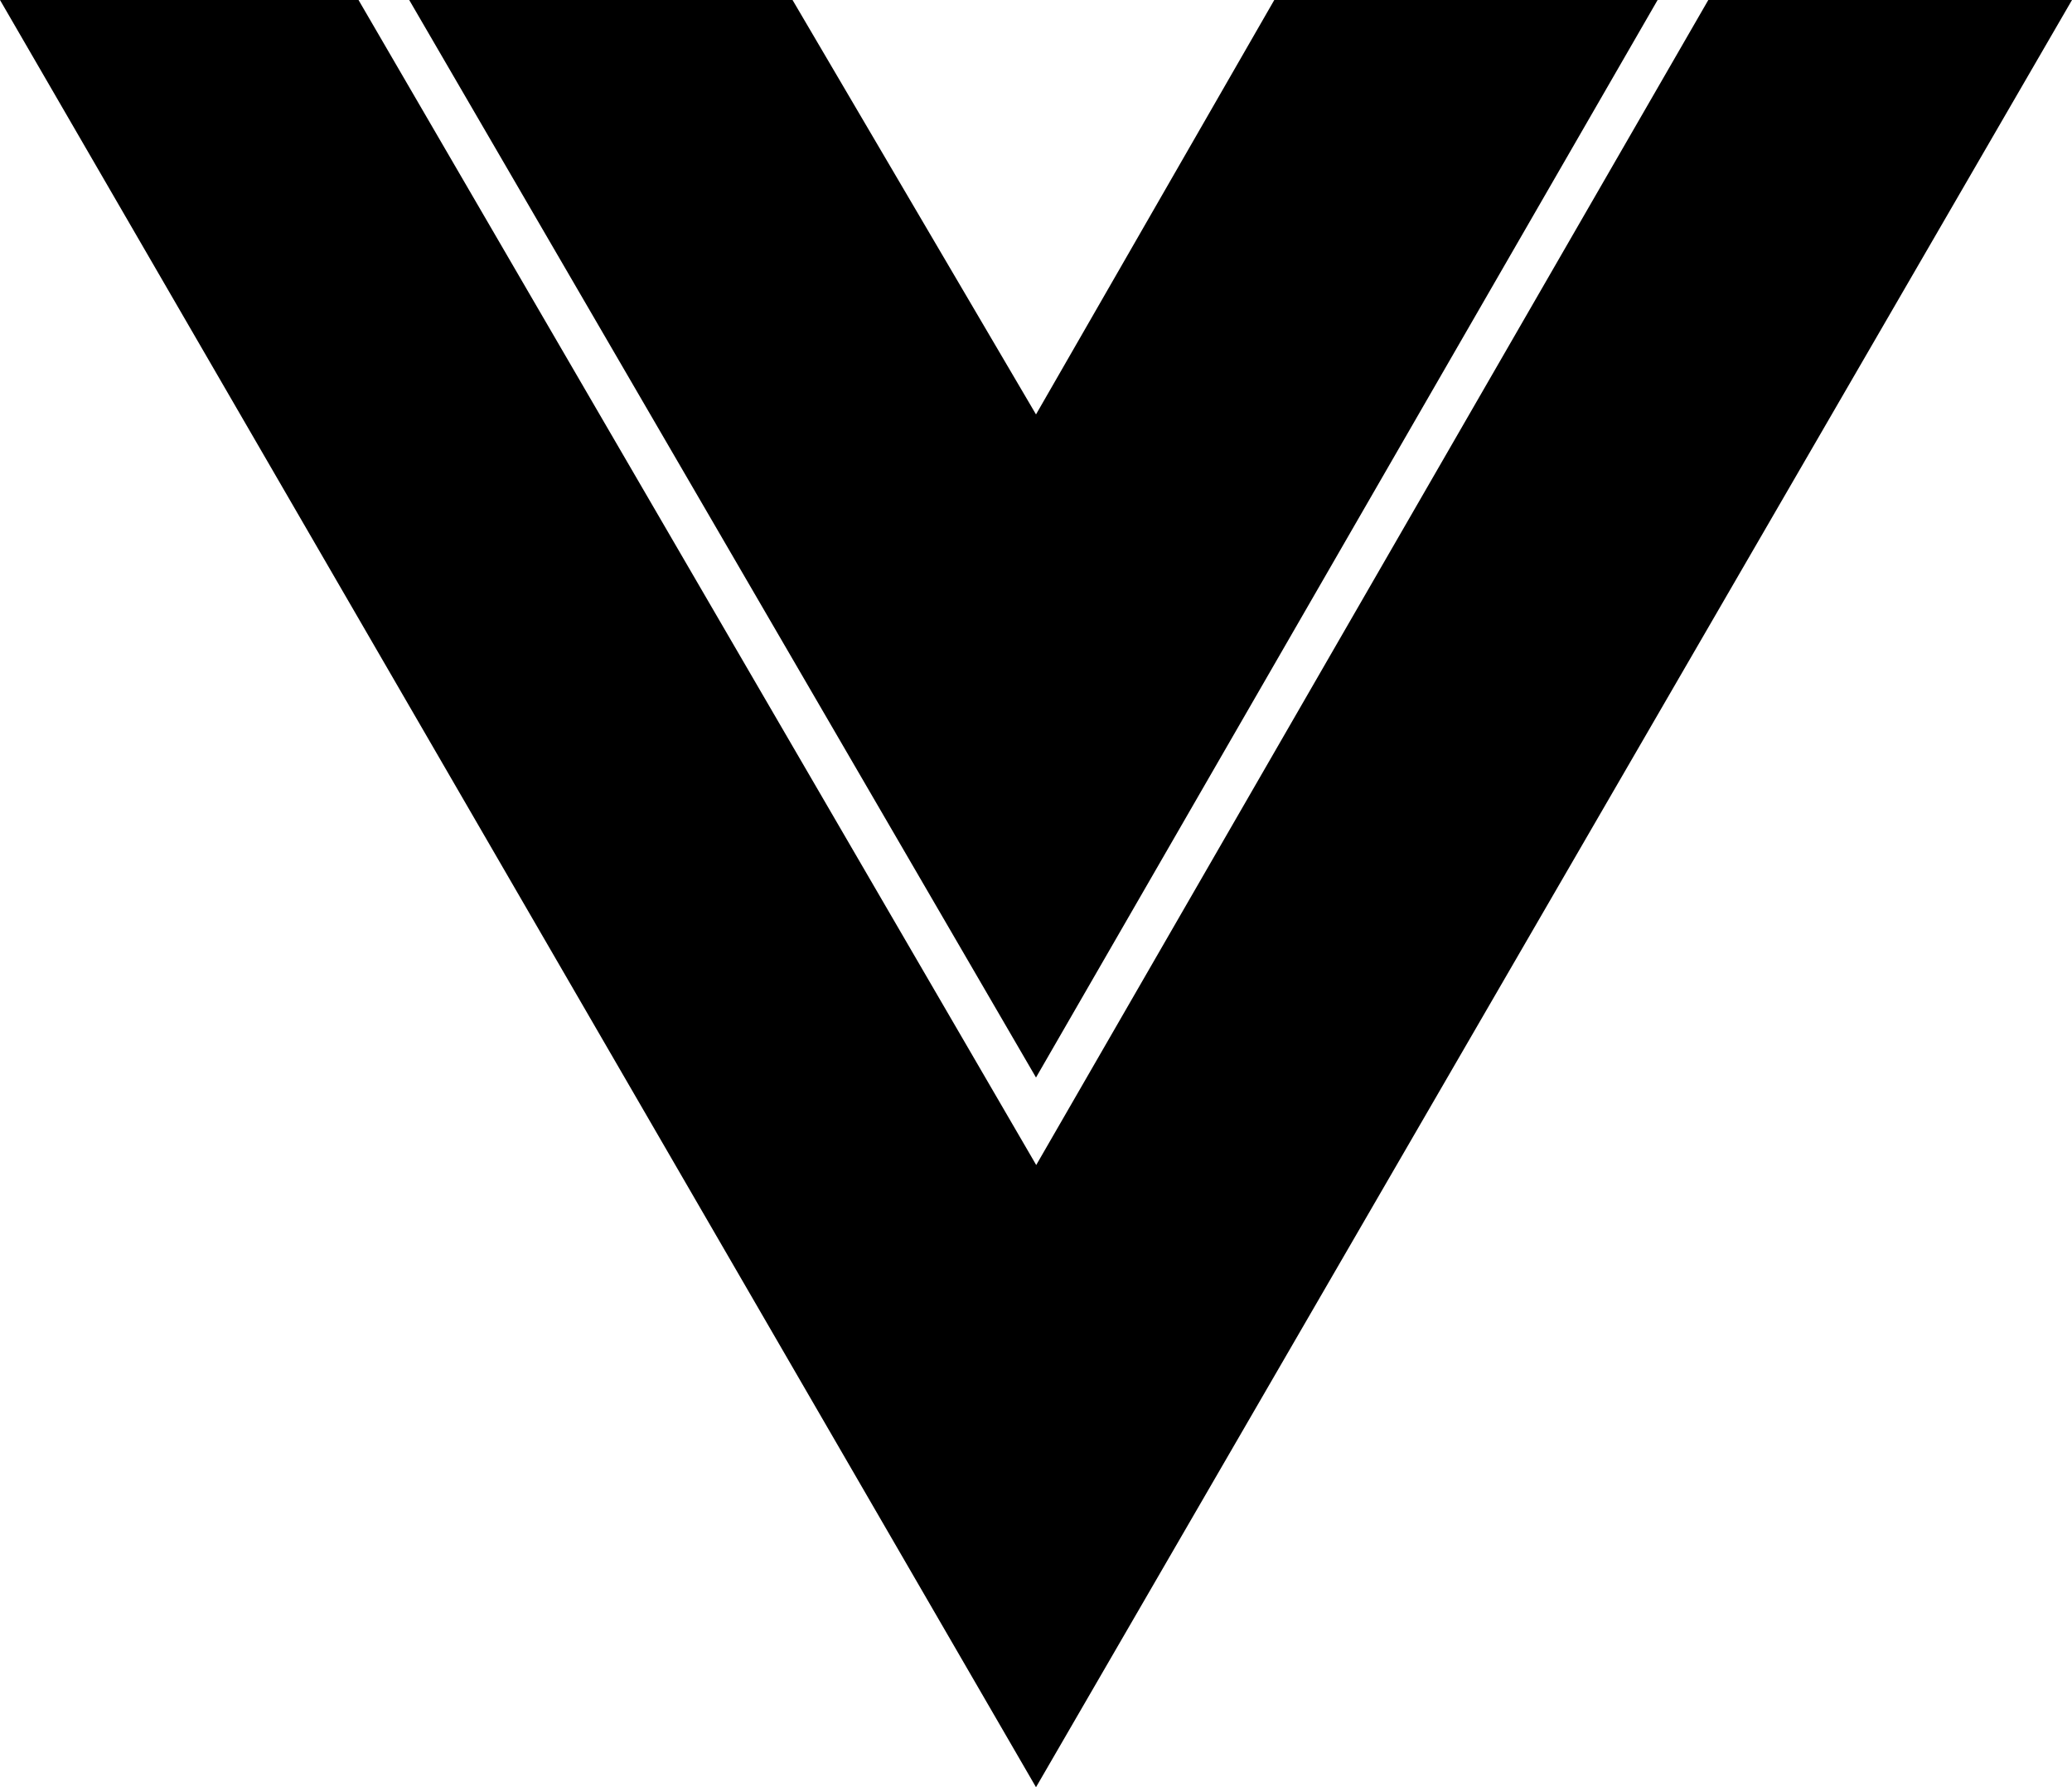
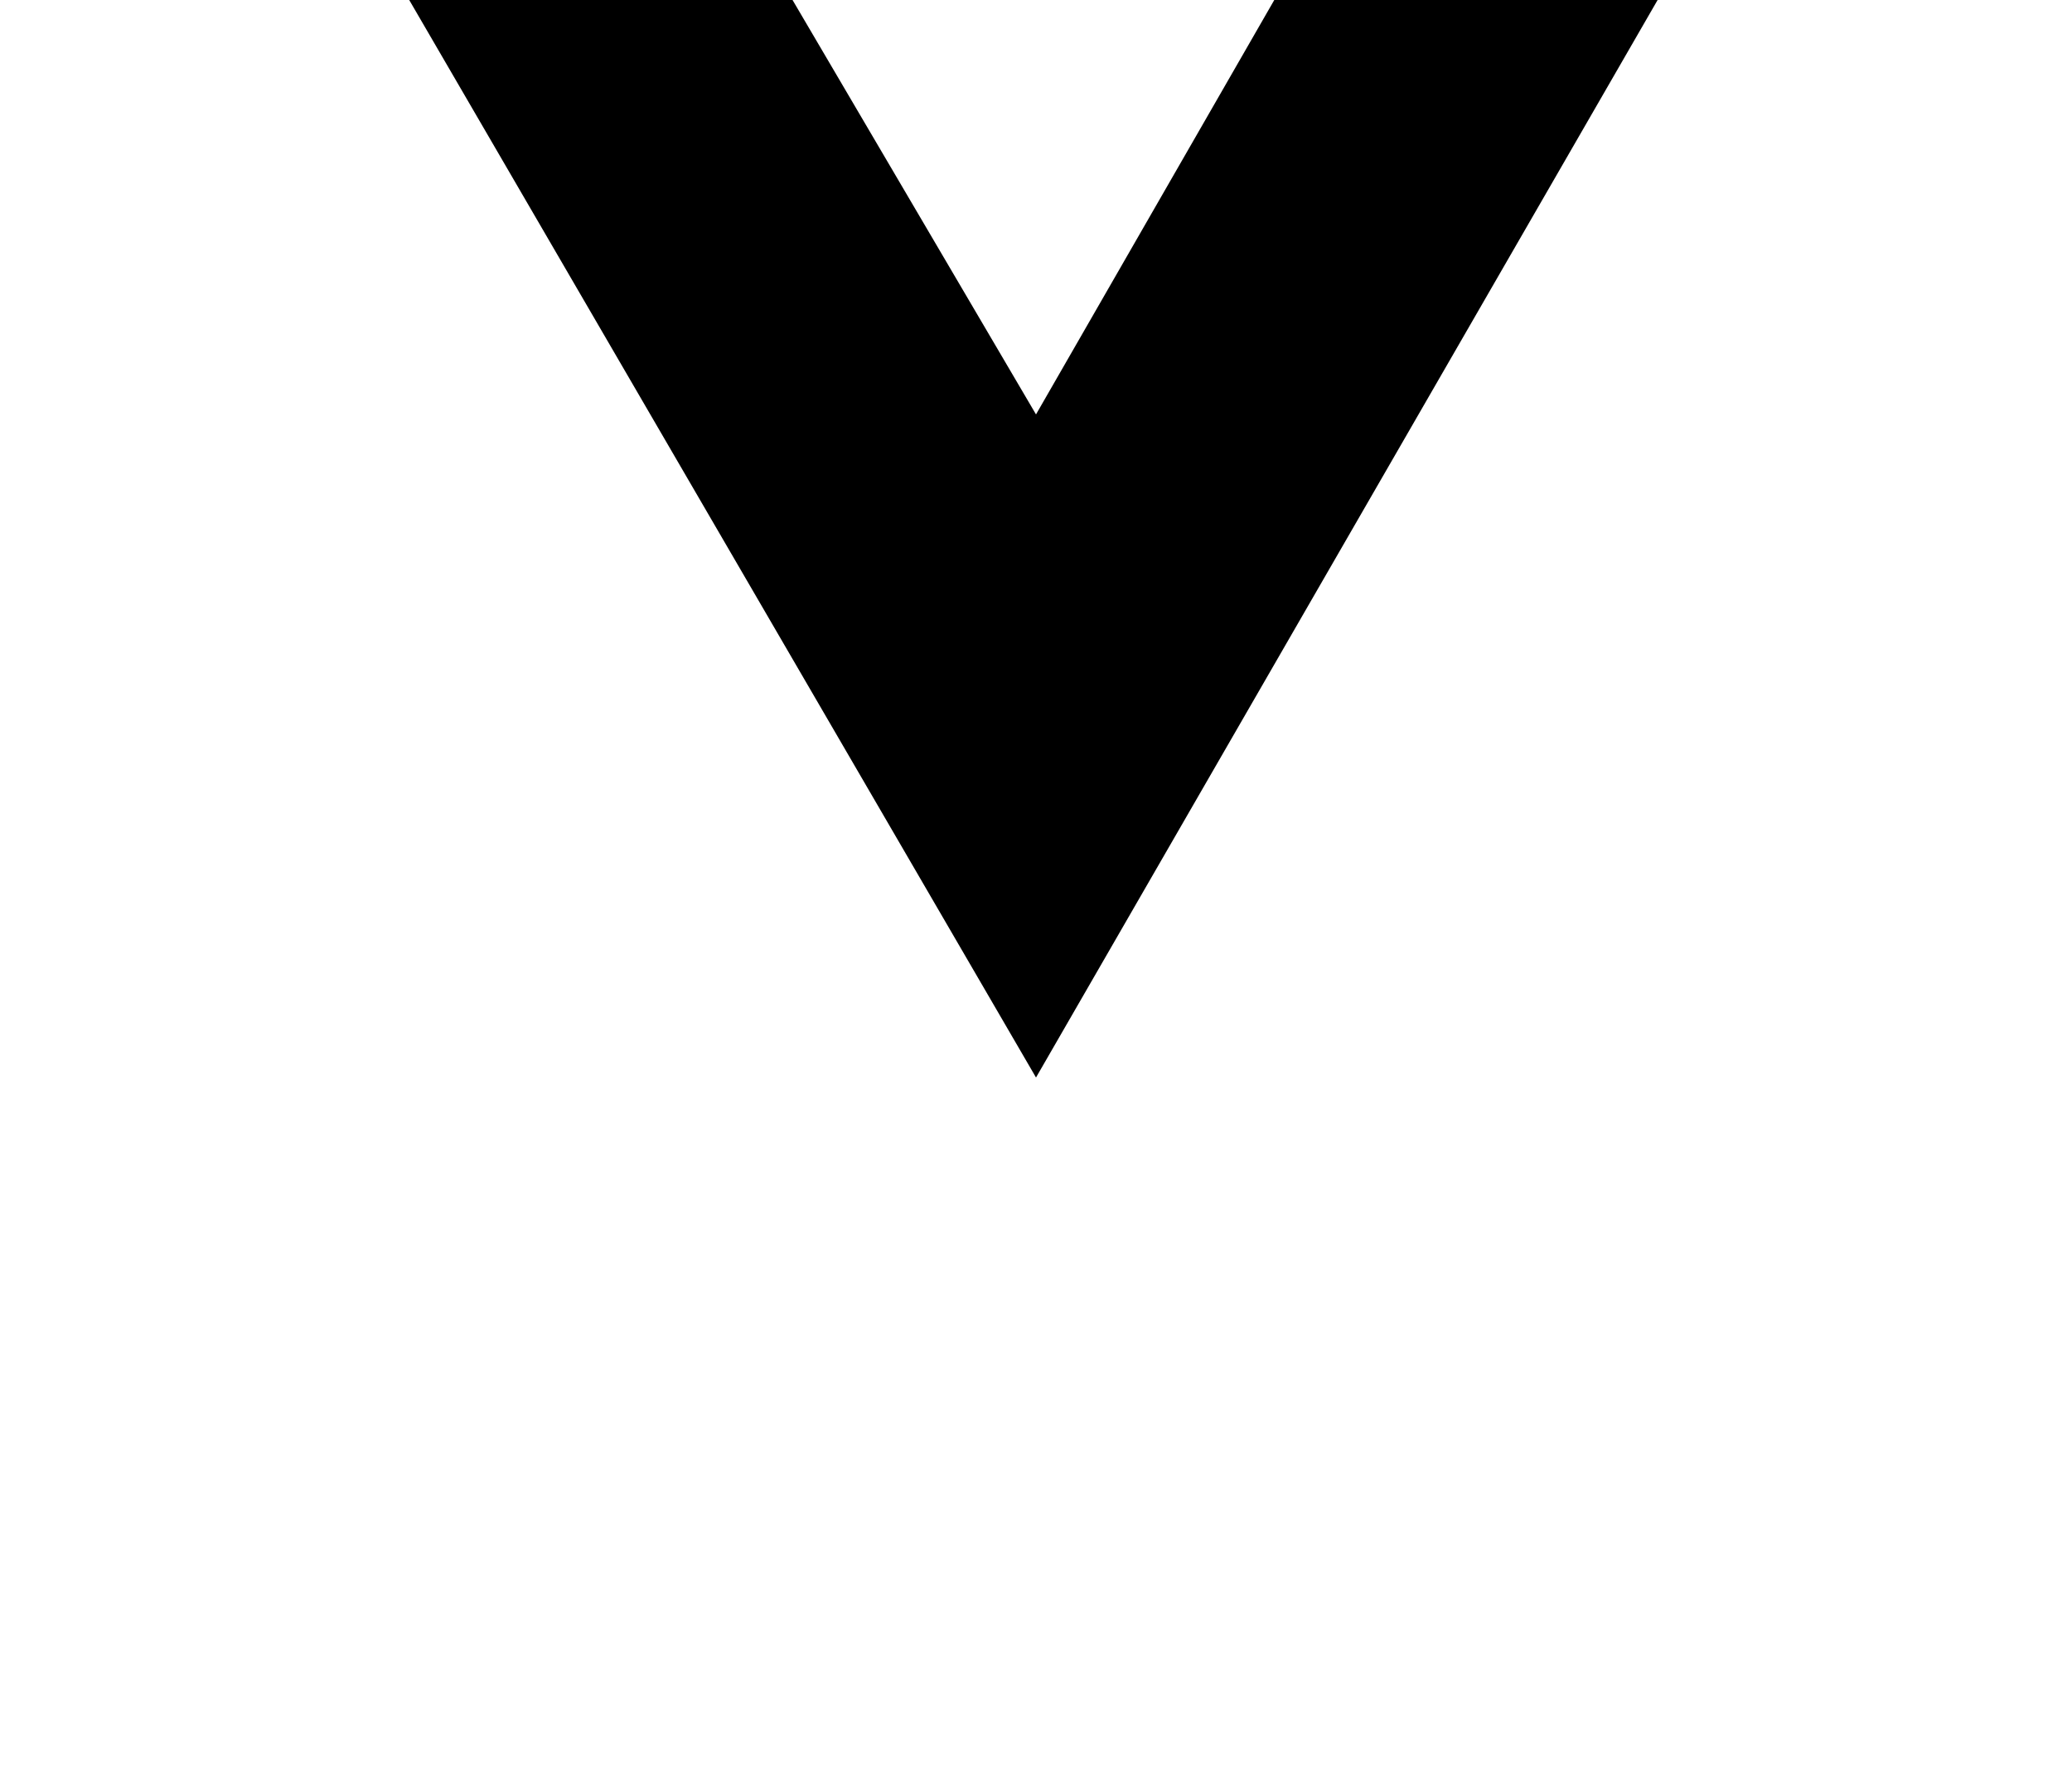
<svg xmlns="http://www.w3.org/2000/svg" class="fg" id="Layer_1" viewBox="0 0 2499.76 2156.05">
  <path d="m493.7,0l756.18,1299.88L1999.81,0h-462.46l-287.47,499.95L956.16,0h-462.46Z" />
-   <polygon points="2060.98 0 1250.14 1405.46 432.54 0 0 0 1249.88 2156.05 2499.76 0 2060.98 0" />
</svg>